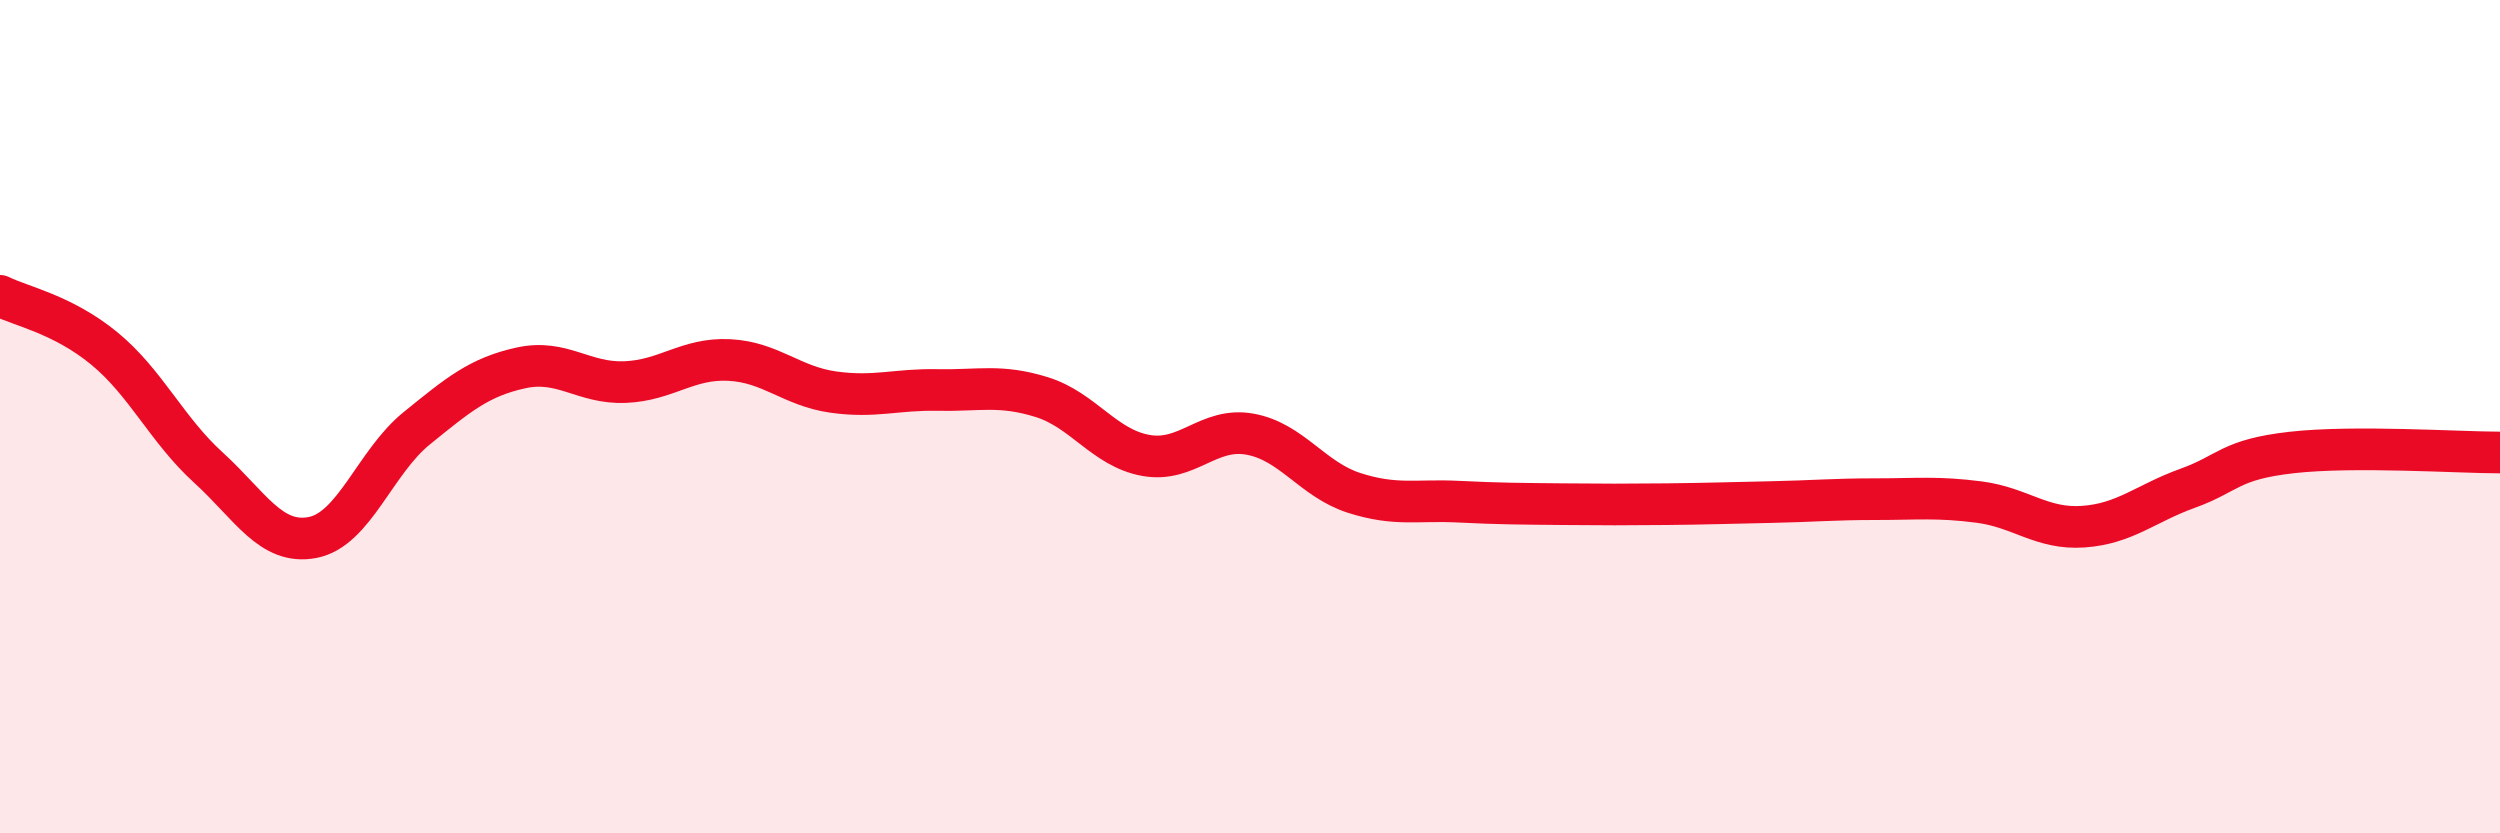
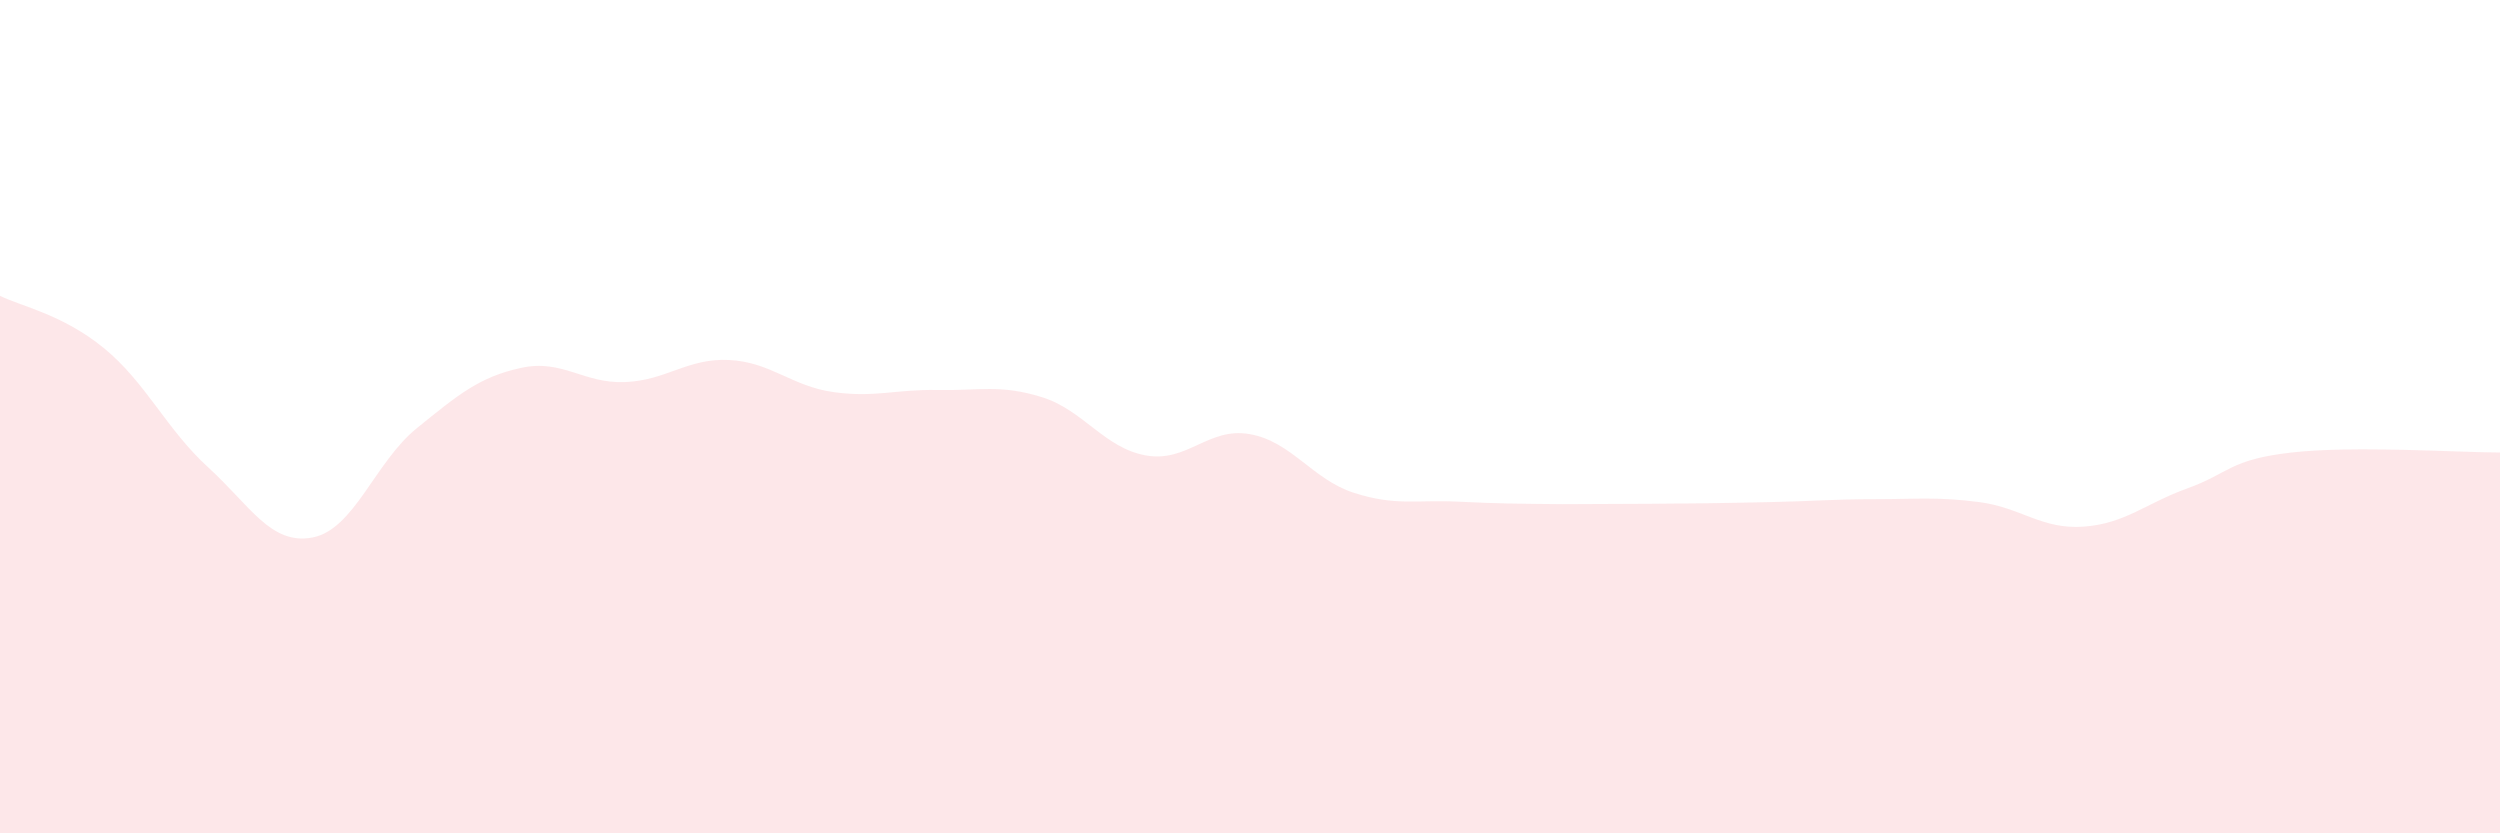
<svg xmlns="http://www.w3.org/2000/svg" width="60" height="20" viewBox="0 0 60 20">
-   <path d="M 0,7.1 C 0.5,7.35 1.5,7.54 2.5,8.36 C 3.5,9.18 4,10.31 5,11.22 C 6,12.13 6.5,13.09 7.5,12.9 C 8.5,12.71 9,11.09 10,10.28 C 11,9.47 11.5,9.05 12.5,8.83 C 13.5,8.61 14,9.21 15,9.17 C 16,9.13 16.5,8.59 17.5,8.64 C 18.5,8.69 19,9.27 20,9.41 C 21,9.55 21.5,9.34 22.5,9.36 C 23.5,9.38 24,9.22 25,9.53 C 26,9.84 26.5,10.75 27.5,10.93 C 28.5,11.11 29,10.24 30,10.42 C 31,10.6 31.5,11.51 32.5,11.83 C 33.5,12.15 34,11.99 35,12.04 C 36,12.09 36.5,12.09 37.5,12.1 C 38.5,12.11 39,12.11 40,12.1 C 41,12.09 41.5,12.07 42.5,12.05 C 43.5,12.03 44,11.98 45,11.98 C 46,11.98 46.5,11.92 47.5,12.05 C 48.5,12.18 49,12.71 50,12.64 C 51,12.57 51.5,12.08 52.5,11.72 C 53.5,11.36 53.5,11.03 55,10.86 C 56.5,10.69 59,10.86 60,10.86L60 20L0 20Z" fill="#EB0A25" opacity="0.1" stroke-linecap="round" stroke-linejoin="round" />
-   <path d="M 0,7.1 C 0.5,7.35 1.5,7.54 2.5,8.36 C 3.5,9.18 4,10.31 5,11.22 C 6,12.13 6.5,13.09 7.5,12.9 C 8.5,12.71 9,11.09 10,10.28 C 11,9.47 11.5,9.05 12.5,8.83 C 13.5,8.61 14,9.21 15,9.17 C 16,9.13 16.5,8.59 17.5,8.64 C 18.5,8.69 19,9.27 20,9.41 C 21,9.55 21.5,9.34 22.5,9.36 C 23.5,9.38 24,9.22 25,9.53 C 26,9.84 26.5,10.75 27.5,10.93 C 28.5,11.11 29,10.24 30,10.42 C 31,10.6 31.5,11.51 32.5,11.83 C 33.5,12.15 34,11.99 35,12.04 C 36,12.09 36.5,12.09 37.5,12.1 C 38.5,12.11 39,12.11 40,12.1 C 41,12.09 41.5,12.07 42.5,12.05 C 43.5,12.03 44,11.98 45,11.98 C 46,11.98 46.5,11.92 47.5,12.05 C 48.5,12.18 49,12.71 50,12.64 C 51,12.57 51.5,12.08 52.5,11.72 C 53.5,11.36 53.5,11.03 55,10.86 C 56.5,10.69 59,10.86 60,10.86" stroke="#EB0A25" stroke-width="1" fill="none" stroke-linecap="round" stroke-linejoin="round" />
+   <path d="M 0,7.1 C 0.5,7.35 1.5,7.54 2.5,8.36 C 3.5,9.18 4,10.31 5,11.22 C 6,12.13 6.5,13.09 7.5,12.9 C 8.5,12.71 9,11.09 10,10.28 C 11,9.47 11.5,9.05 12.5,8.83 C 13.5,8.61 14,9.21 15,9.17 C 16,9.13 16.5,8.59 17.5,8.64 C 18.5,8.69 19,9.27 20,9.41 C 21,9.55 21.5,9.34 22.5,9.36 C 23.5,9.38 24,9.22 25,9.53 C 26,9.84 26.5,10.75 27.5,10.93 C 28.5,11.11 29,10.24 30,10.42 C 31,10.6 31.5,11.51 32.5,11.83 C 33.5,12.15 34,11.99 35,12.04 C 36,12.09 36.5,12.09 37.5,12.1 C 41,12.09 41.5,12.07 42.5,12.05 C 43.5,12.03 44,11.98 45,11.98 C 46,11.98 46.5,11.92 47.5,12.05 C 48.5,12.18 49,12.71 50,12.64 C 51,12.57 51.5,12.08 52.5,11.72 C 53.5,11.36 53.5,11.03 55,10.86 C 56.5,10.69 59,10.86 60,10.86L60 20L0 20Z" fill="#EB0A25" opacity="0.1" stroke-linecap="round" stroke-linejoin="round" />
</svg>